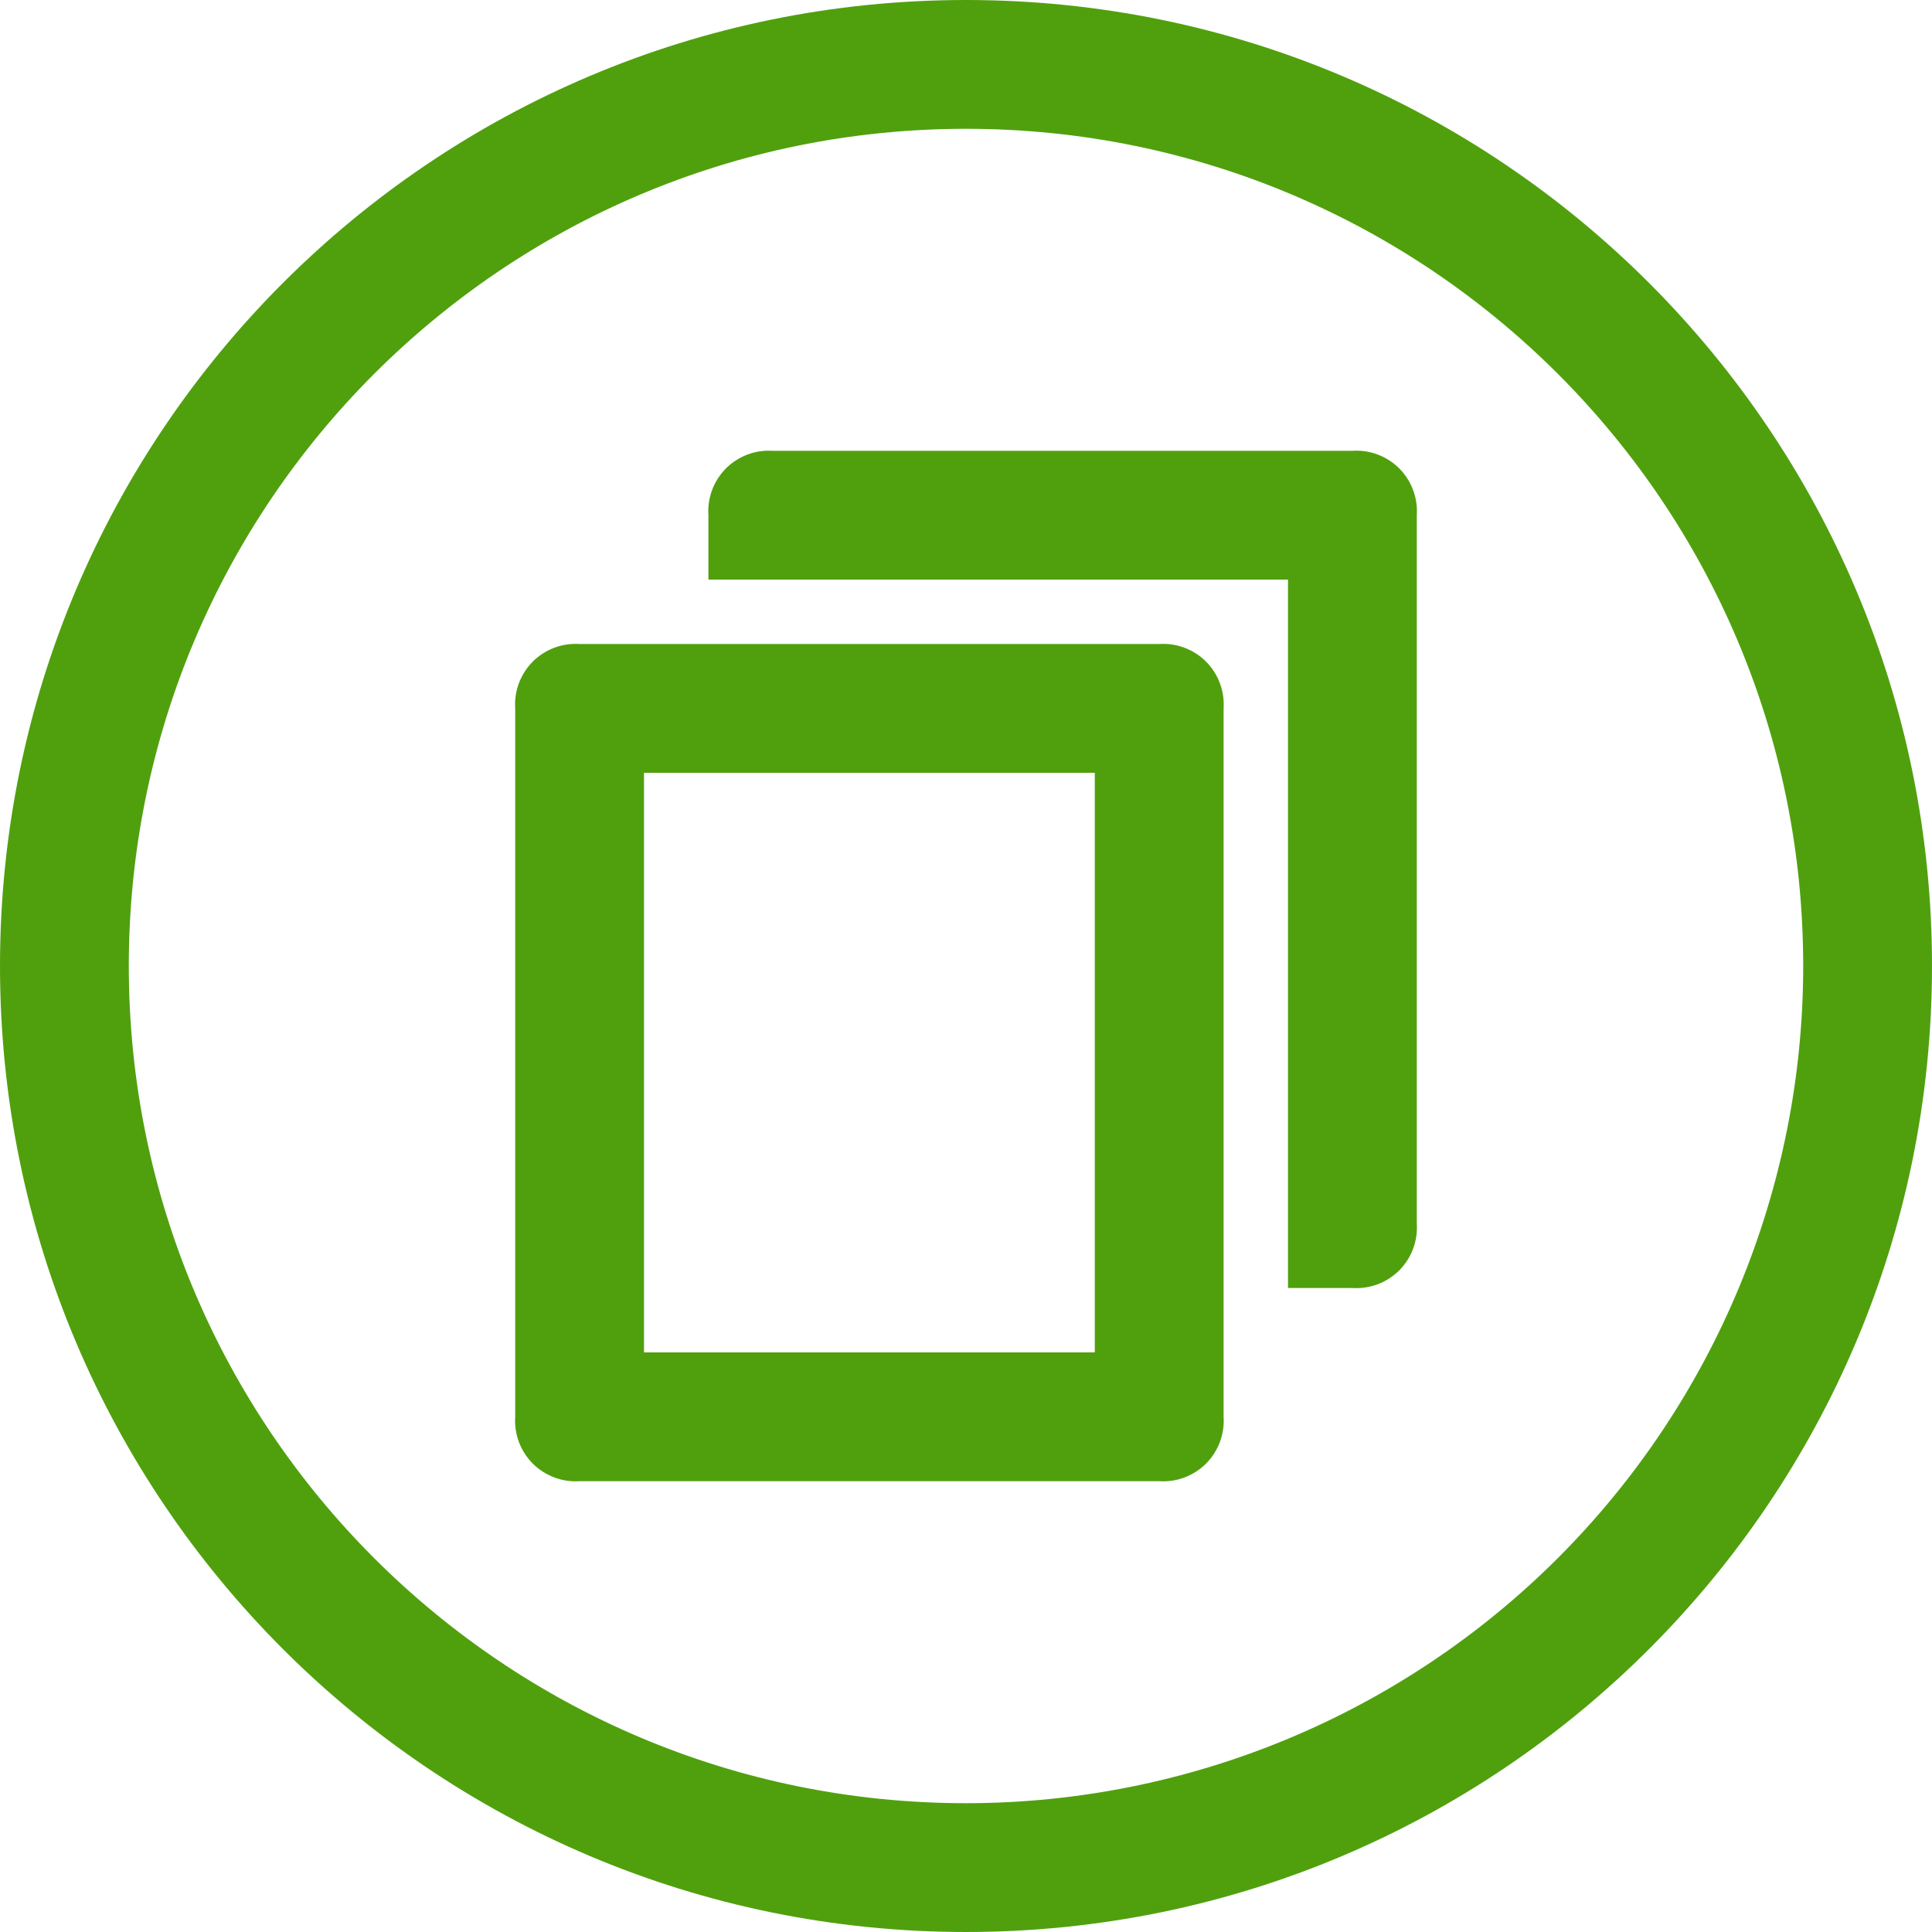
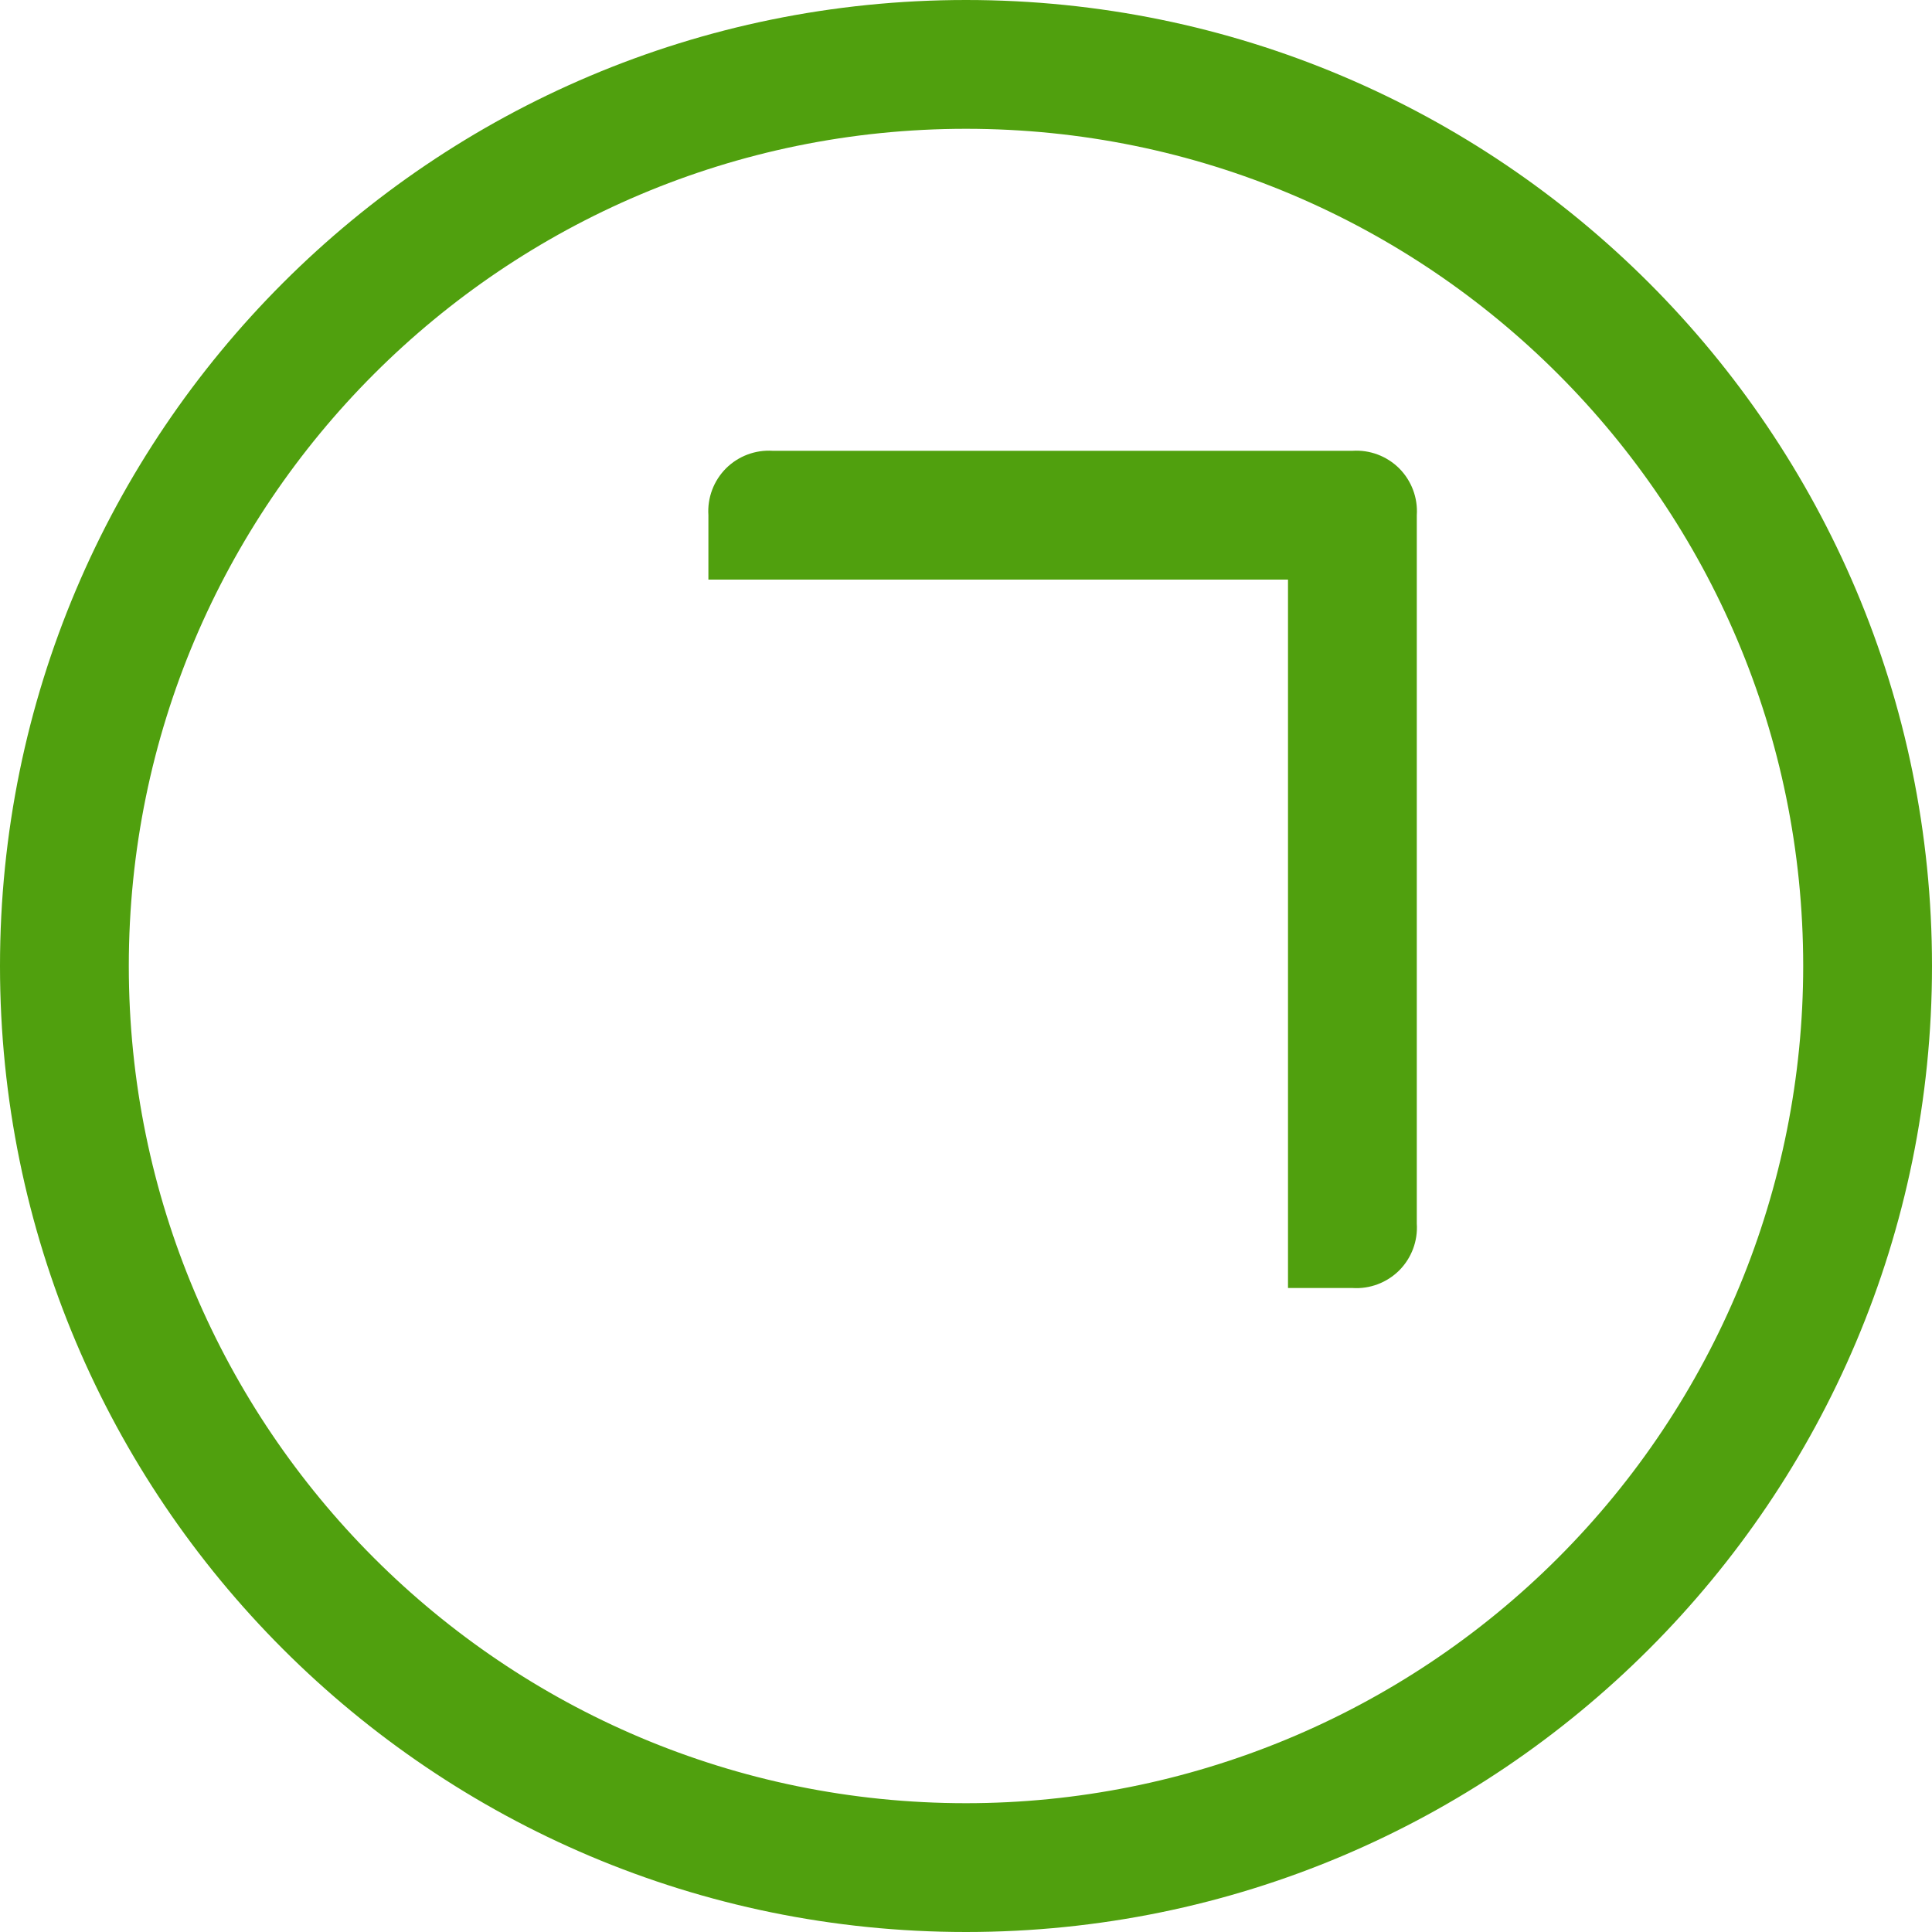
<svg xmlns="http://www.w3.org/2000/svg" width="30px" height="30px" viewBox="0 0 30 30" version="1.1">
  <title>icon/table/30х30_copy/normal</title>
  <desc>Created with Sketch.</desc>
  <defs />
  <g id="icon/table/30х30_copy/normal" stroke="none" stroke-width="1" fill="none" fill-rule="evenodd">
    <path d="M15,0 C6.716,0 0,6.716 0,15 C0,23.284 6.716,30 15,30 C23.284,30 30,23.284 30,15 C30,6.716 23.284,0 15,0 Z M15,28 C7.82,28 2,22.18 2,15 C2,7.82 7.82,2 15,2 C22.18,2 28,7.82 28,15 C28,18.448 26.63,21.754 24.192,24.192 C21.754,26.63 18.448,28 15,28 Z" id="Shape" fill="#50A00E" fill-rule="nonzero" />
-     <path d="M18,10 L9,10 C8.73,9.982 8.465,10.082 8.273,10.273 C8.082,10.465 7.982,10.73 8,11 L8,22 C7.982,22.27 8.082,22.535 8.273,22.727 C8.465,22.918 8.73,23.018 9,23 L18,23 C18.27,23.018 18.535,22.918 18.727,22.727 C18.918,22.535 19.018,22.27 19,22 L19,11 C19.018,10.73 18.918,10.465 18.727,10.273 C18.535,10.082 18.27,9.982 18,10 Z M17,18 L17,21 L10,21 L10,12 L17,12 L17,18 Z" id="Shape" fill="#50A00E" fill-rule="nonzero" />
    <path d="M21,7 L12,7 C11.73,6.982 11.465,7.082 11.273,7.273 C11.082,7.465 10.982,7.73 11,8 L11,9 L20,9 L20,20 L21,20 C21.27,20.018 21.535,19.918 21.727,19.727 C21.918,19.535 22.018,19.27 22,19 L22,8 C22.018,7.73 21.918,7.465 21.727,7.273 C21.535,7.082 21.27,6.982 21,7 Z" id="Shape" fill="#50A00E" fill-rule="nonzero" />
  </g>
</svg>